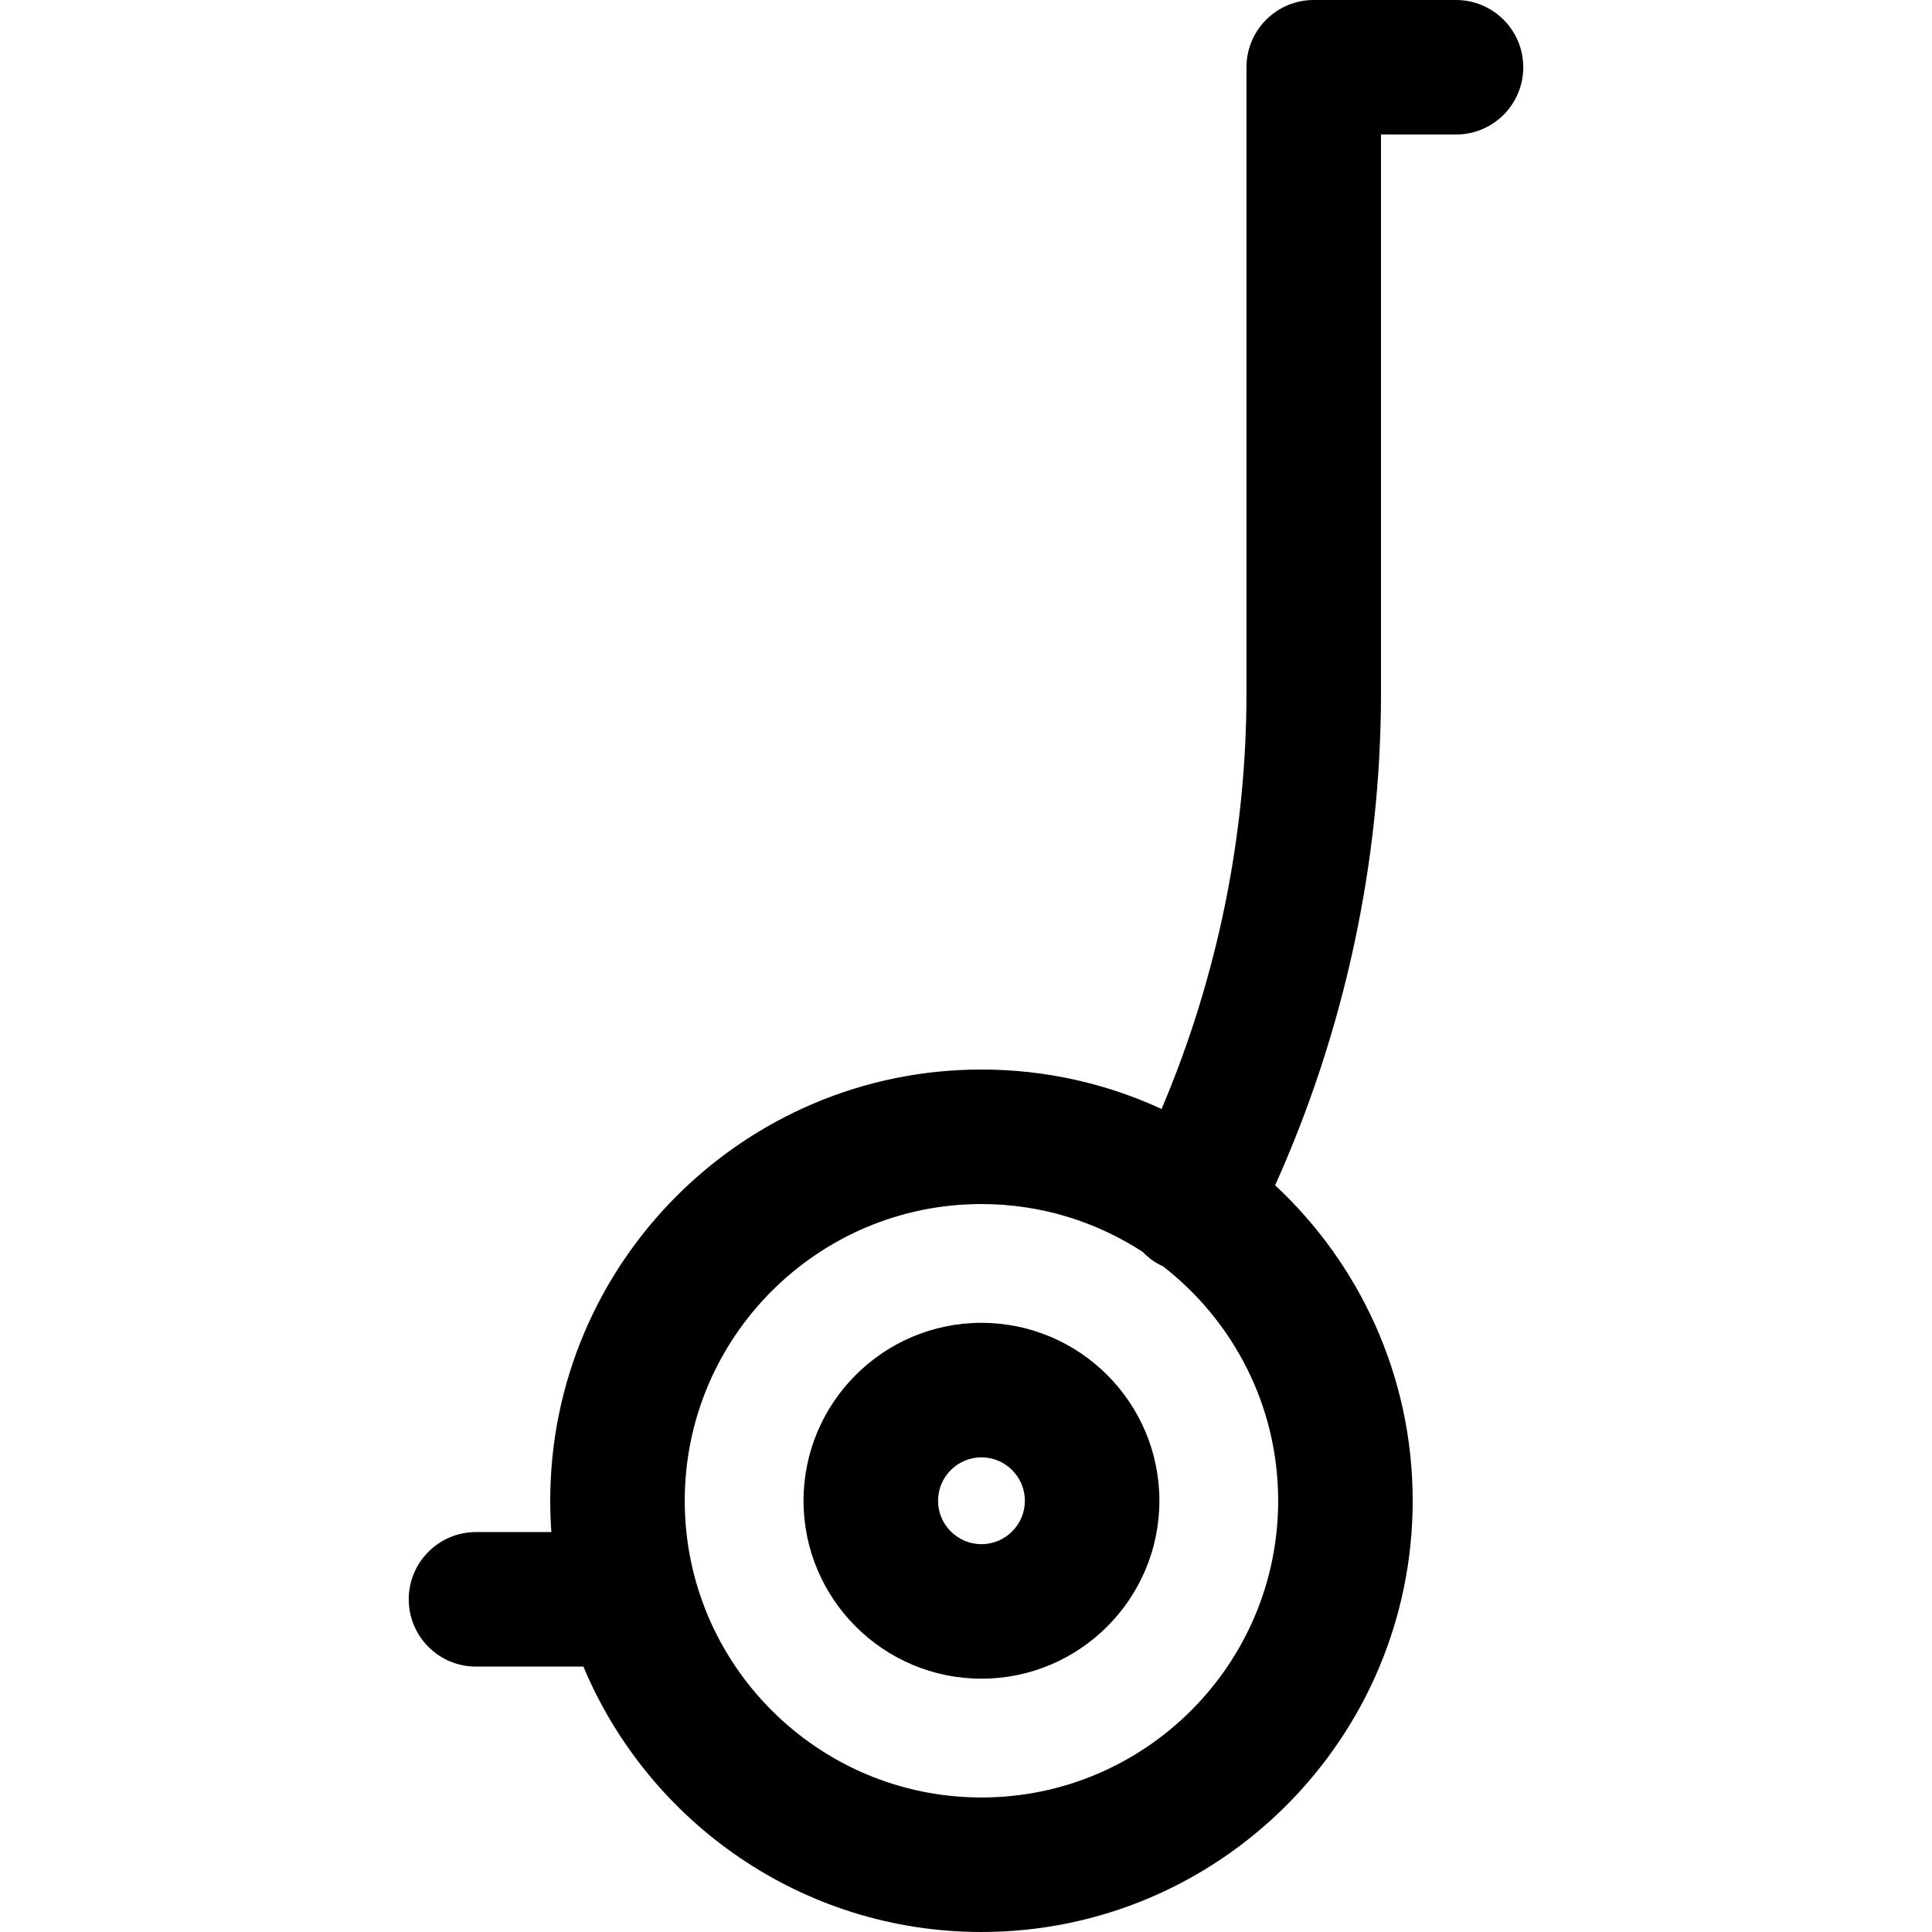
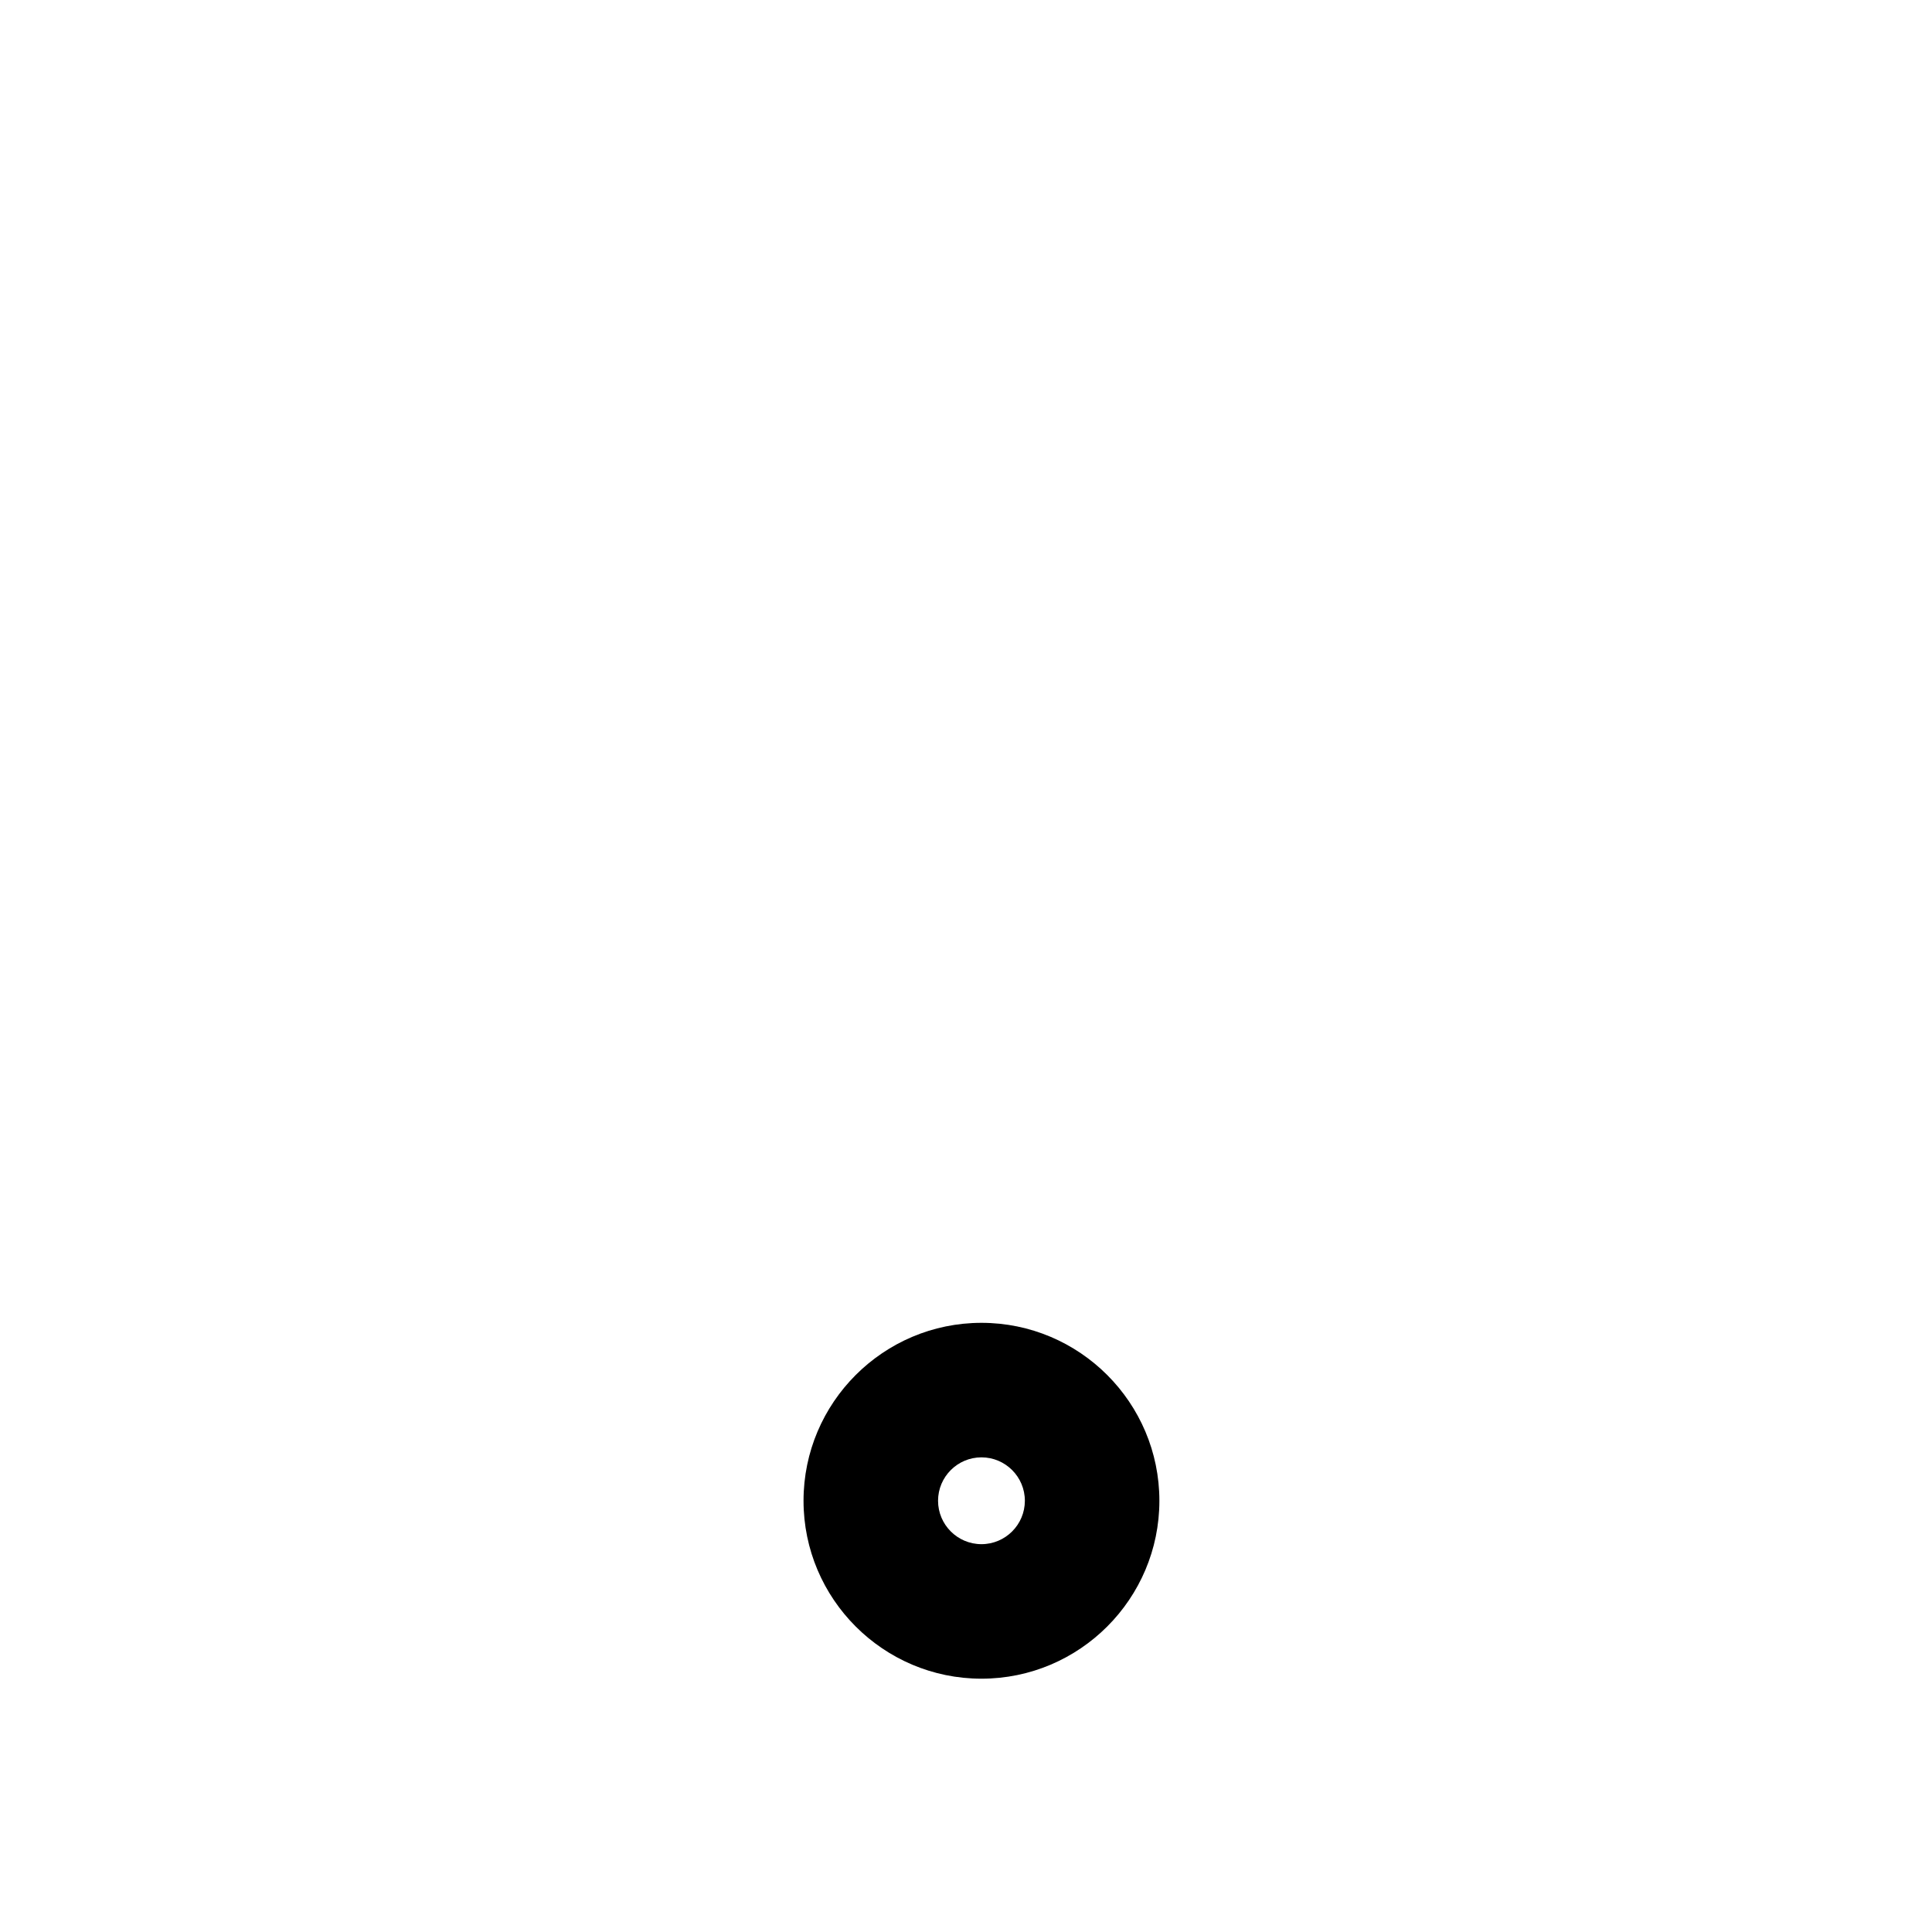
<svg xmlns="http://www.w3.org/2000/svg" fill="#000000" height="800px" width="800px" version="1.1" id="Layer_1" viewBox="0 0 512.001 512.001" xml:space="preserve">
  <g>
    <g>
      <path d="M260.097,350.565c-26.001,0-47.153,21.152-47.153,47.153s21.152,47.154,47.153,47.154s47.153-21.154,47.153-47.154    S286.098,350.565,260.097,350.565z M260.097,409.221c-6.343,0-11.503-5.161-11.503-11.504c0-6.342,5.16-11.503,11.503-11.503    c6.343,0,11.503,5.161,11.503,11.503C271.6,404.06,266.44,409.221,260.097,409.221z" />
    </g>
  </g>
  <g>
    <g>
-       <path d="M385.858,0h-37.706c-9.844,0-17.825,7.981-17.825,17.825v165.871c0,37.739-7.753,75.459-22.495,110.199    c-14.534-6.709-30.704-10.46-47.735-10.46c-63.015,0-114.282,51.267-114.282,114.282c0,2.791,0.106,5.559,0.303,8.3h-19.974    c-9.844,0-17.825,7.981-17.825,17.825c0,9.844,7.981,17.825,17.825,17.825h28.464c17.256,41.263,58.038,70.333,105.487,70.333    c63.015,0,114.283-51.268,114.283-114.283c0-32.975-14.044-62.727-36.458-83.605c18.387-40.843,28.055-85.623,28.055-130.415    V35.65h19.881c9.844,0,17.825-7.981,17.825-17.825S395.702,0,385.858,0z M338.729,397.717    c0.001,43.359-35.274,78.633-78.632,78.633c-43.358,0-78.632-35.276-78.632-78.633c0-43.358,35.275-78.632,78.632-78.632    c15.734,0,30.389,4.662,42.695,12.652c1.348,1.403,2.934,2.62,4.766,3.552c0.2,0.101,0.406,0.171,0.607,0.265    C326.738,349.949,338.729,372.453,338.729,397.717z" />
-     </g>
+       </g>
  </g>
</svg>